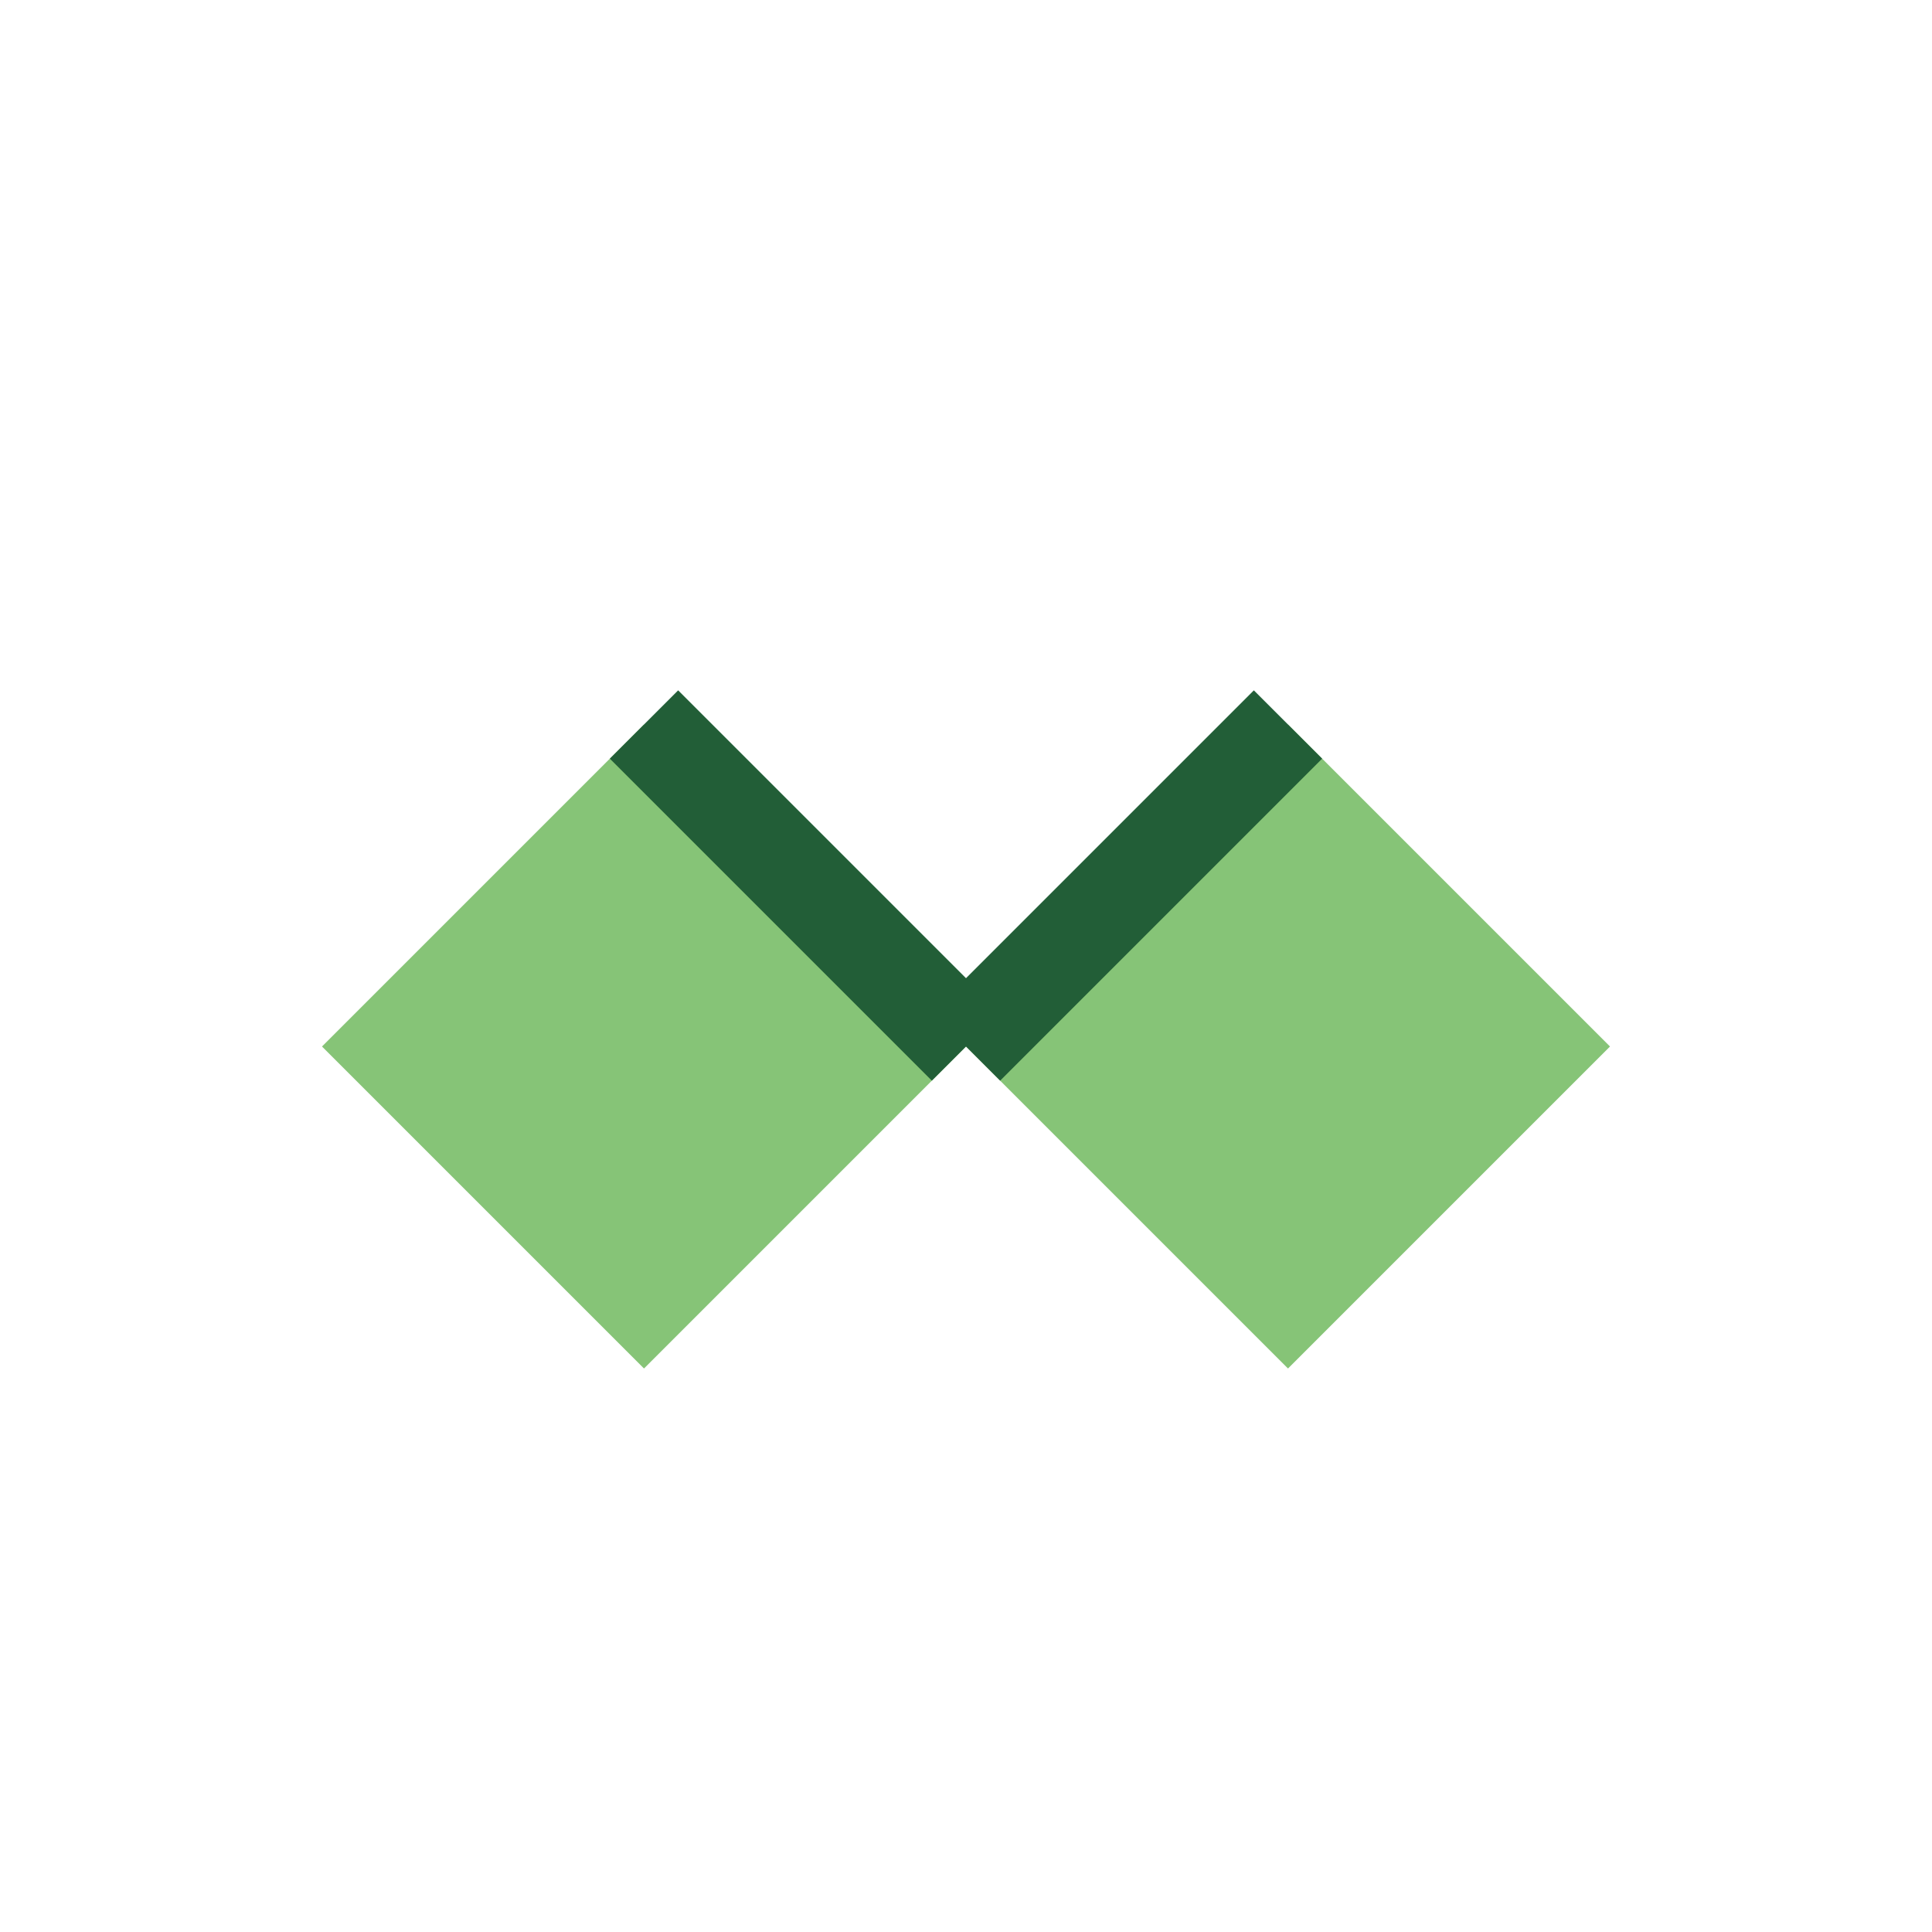
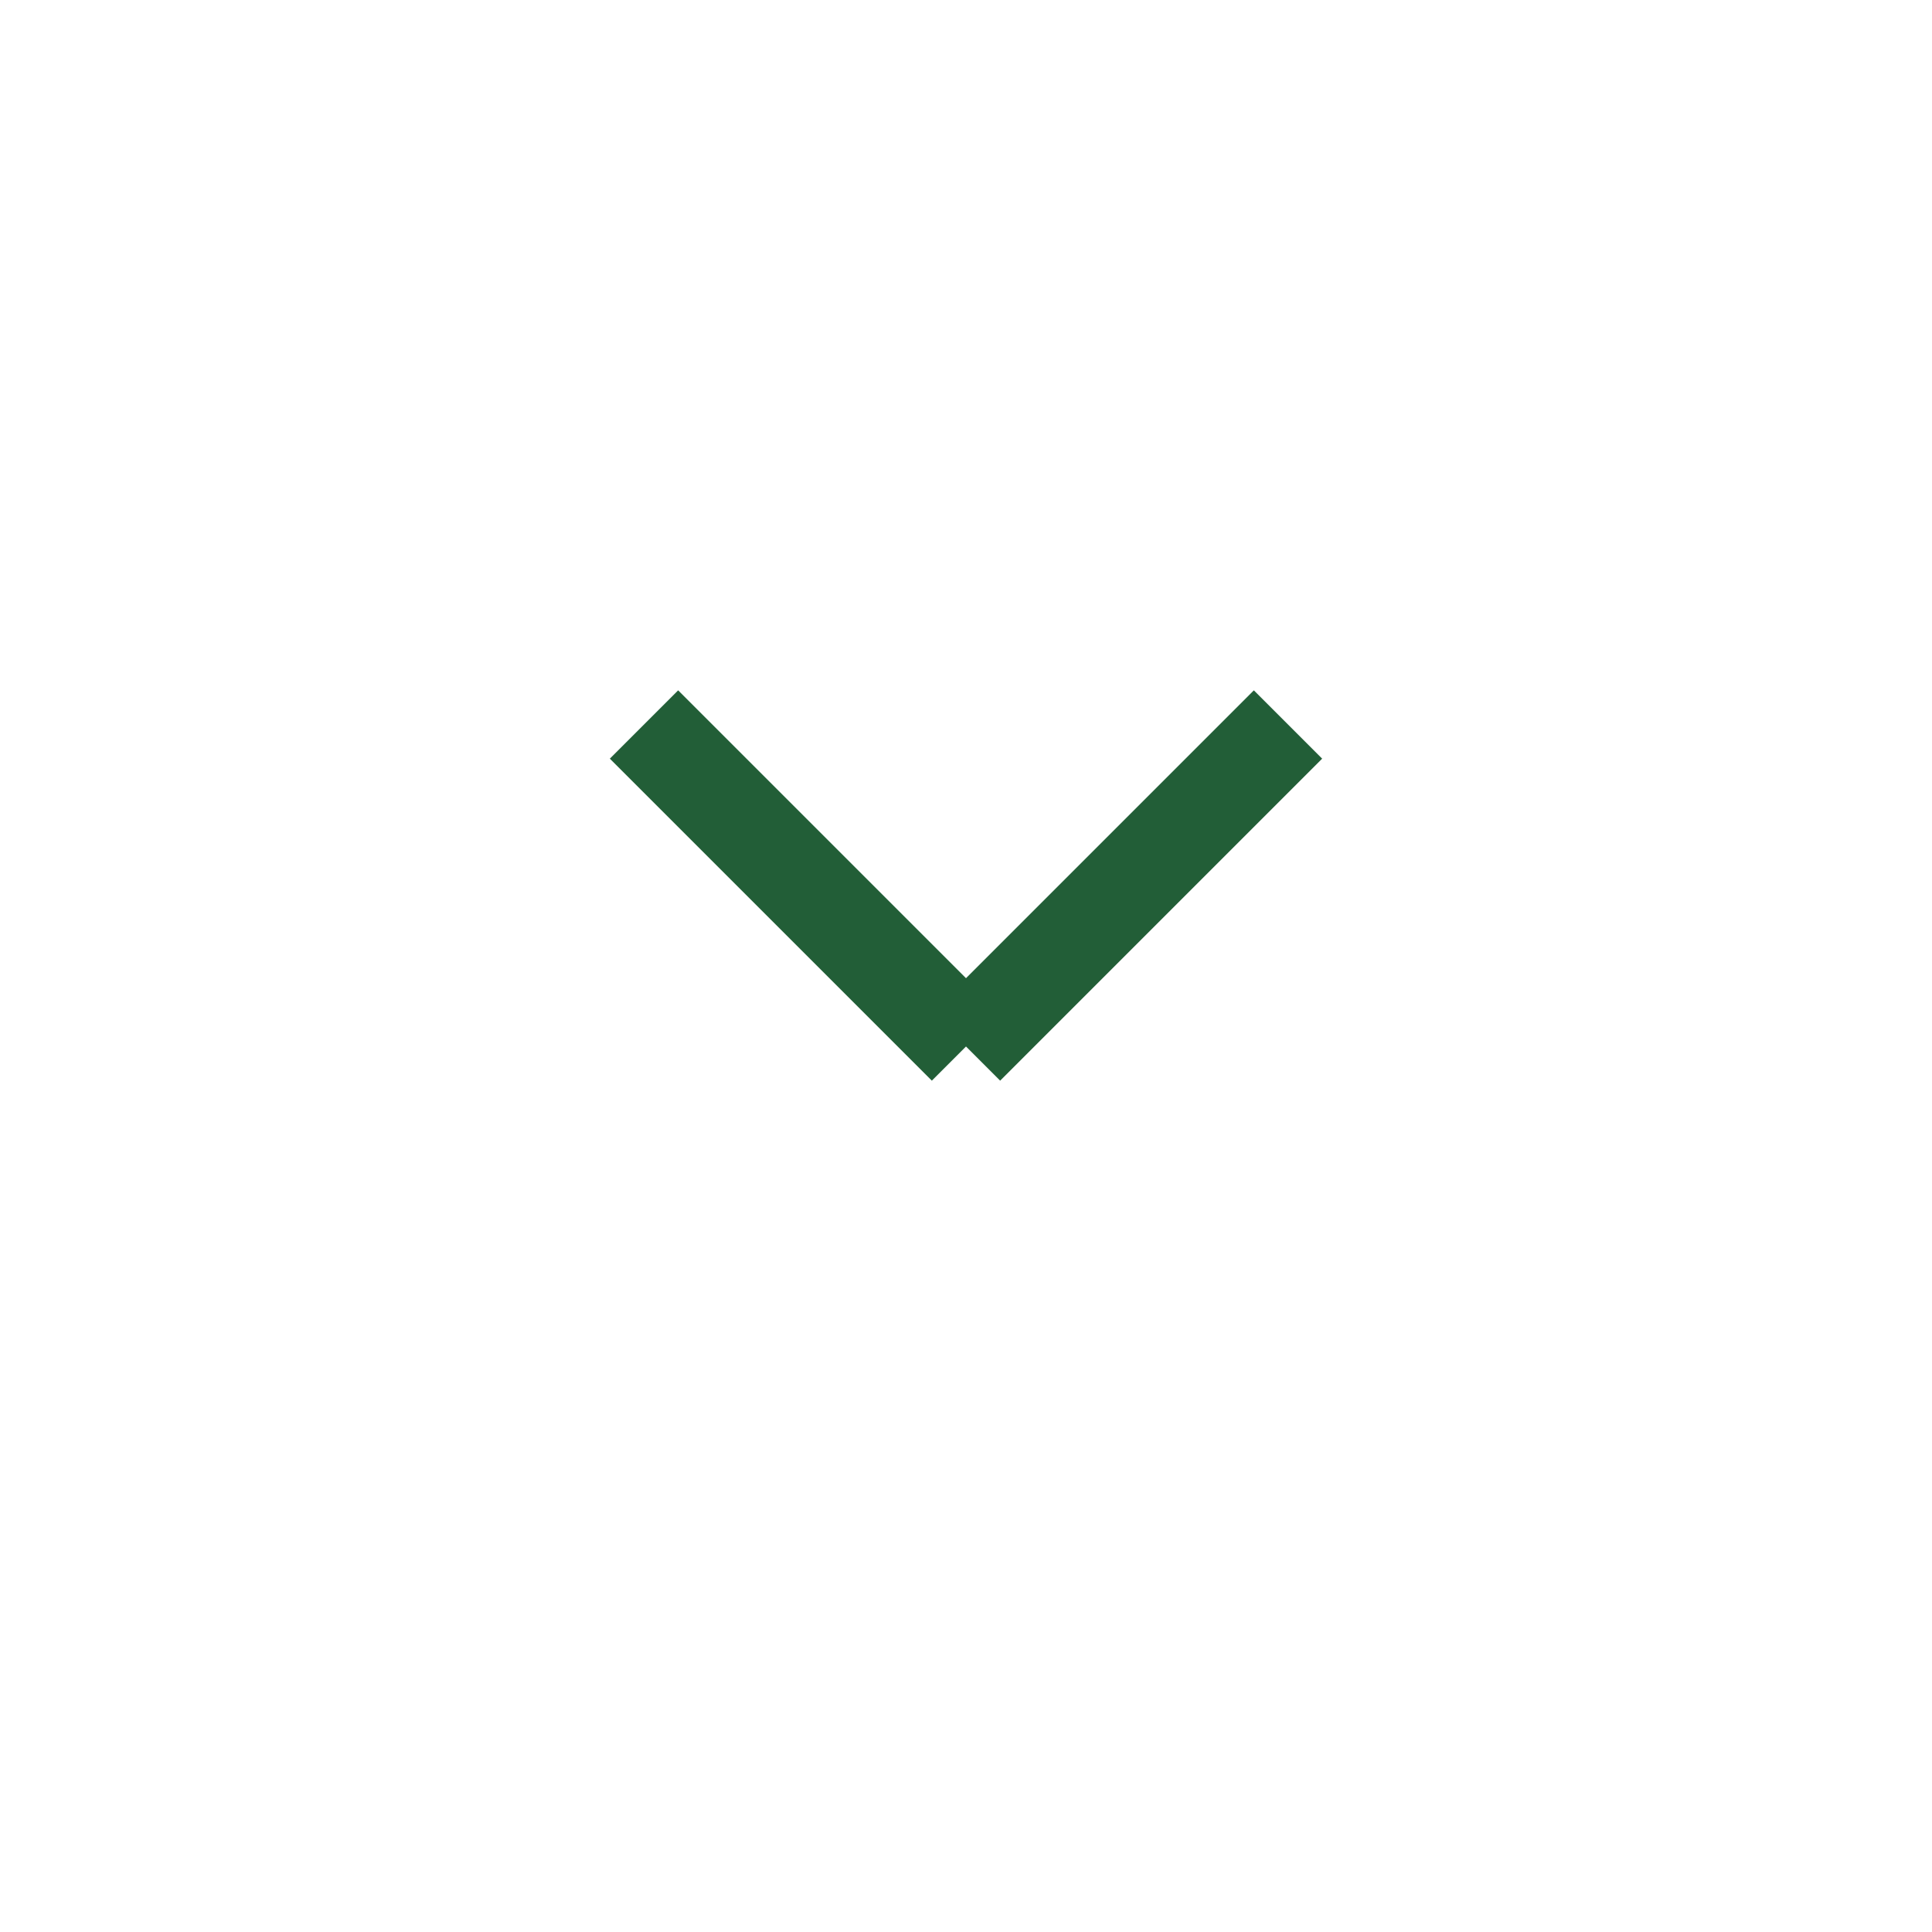
<svg xmlns="http://www.w3.org/2000/svg" width="24" height="24" viewBox="0 0 24 24">
-   <path d="M4 13l4-4 4 4 4-4 4 4-4 4-4-4-4 4z" fill="#86C477" />
  <path d="M8 9l4 4m4-4l-4 4" stroke="#225E37" stroke-width="1.2" />
</svg>